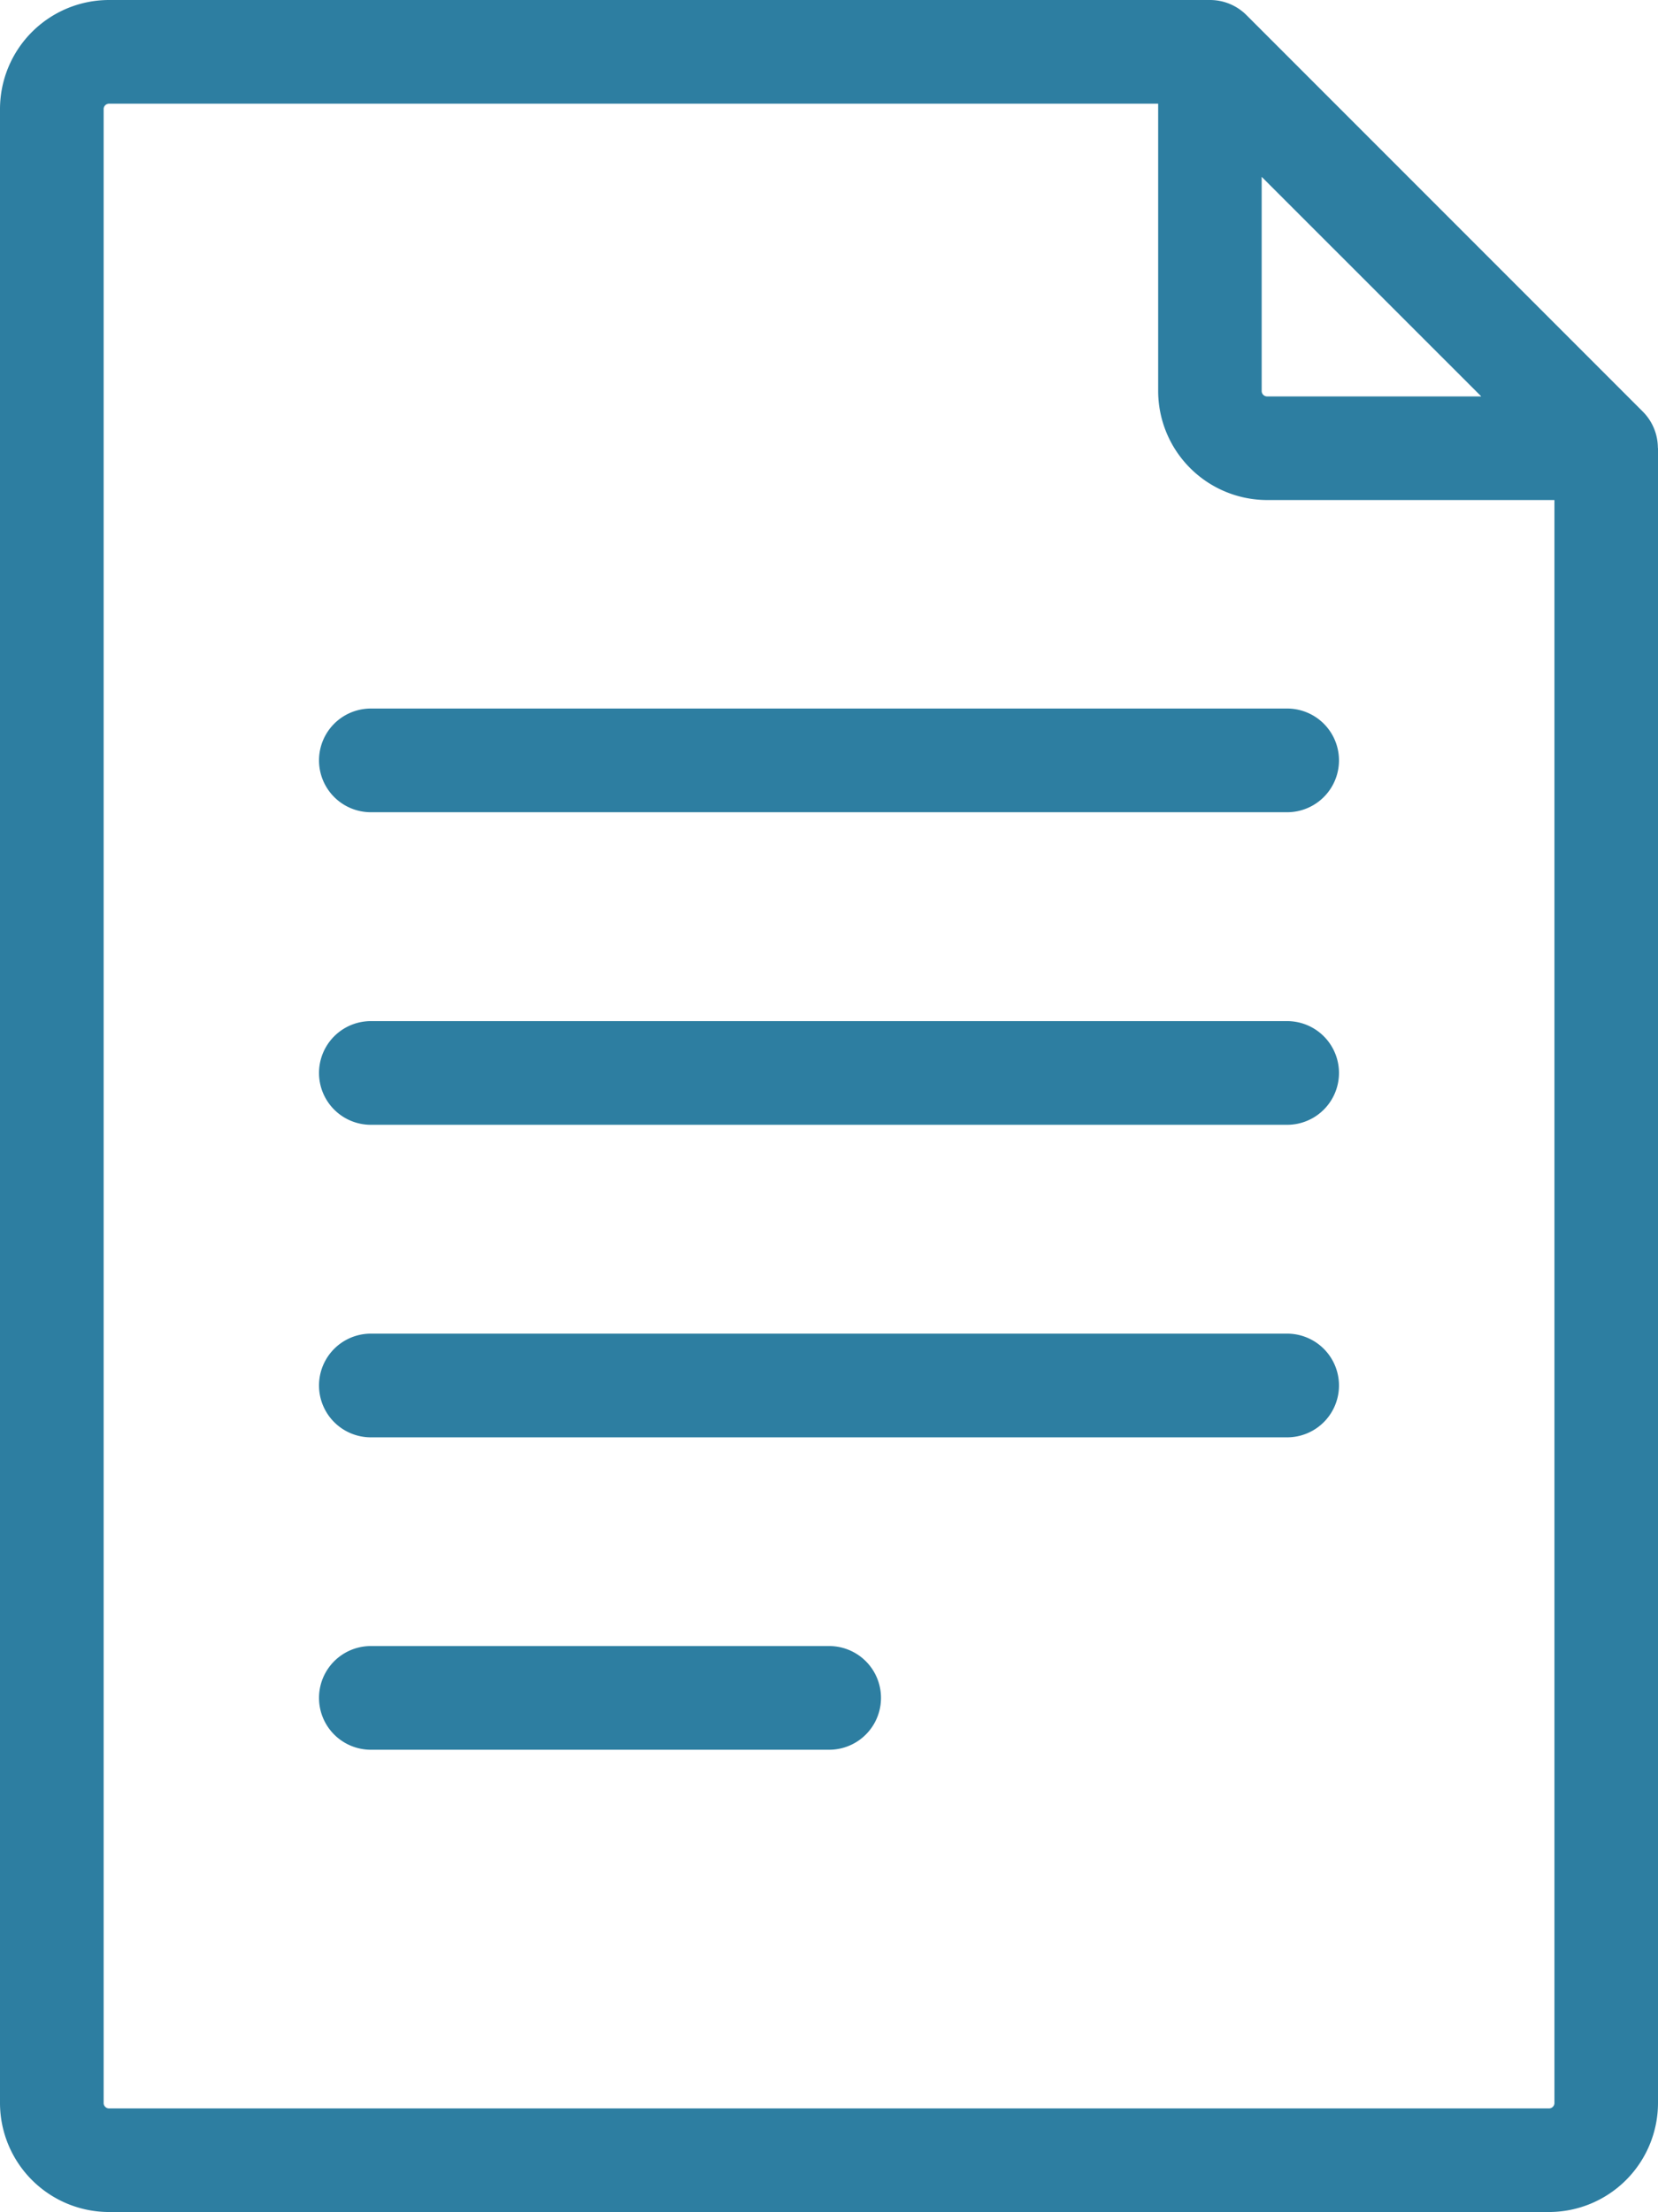
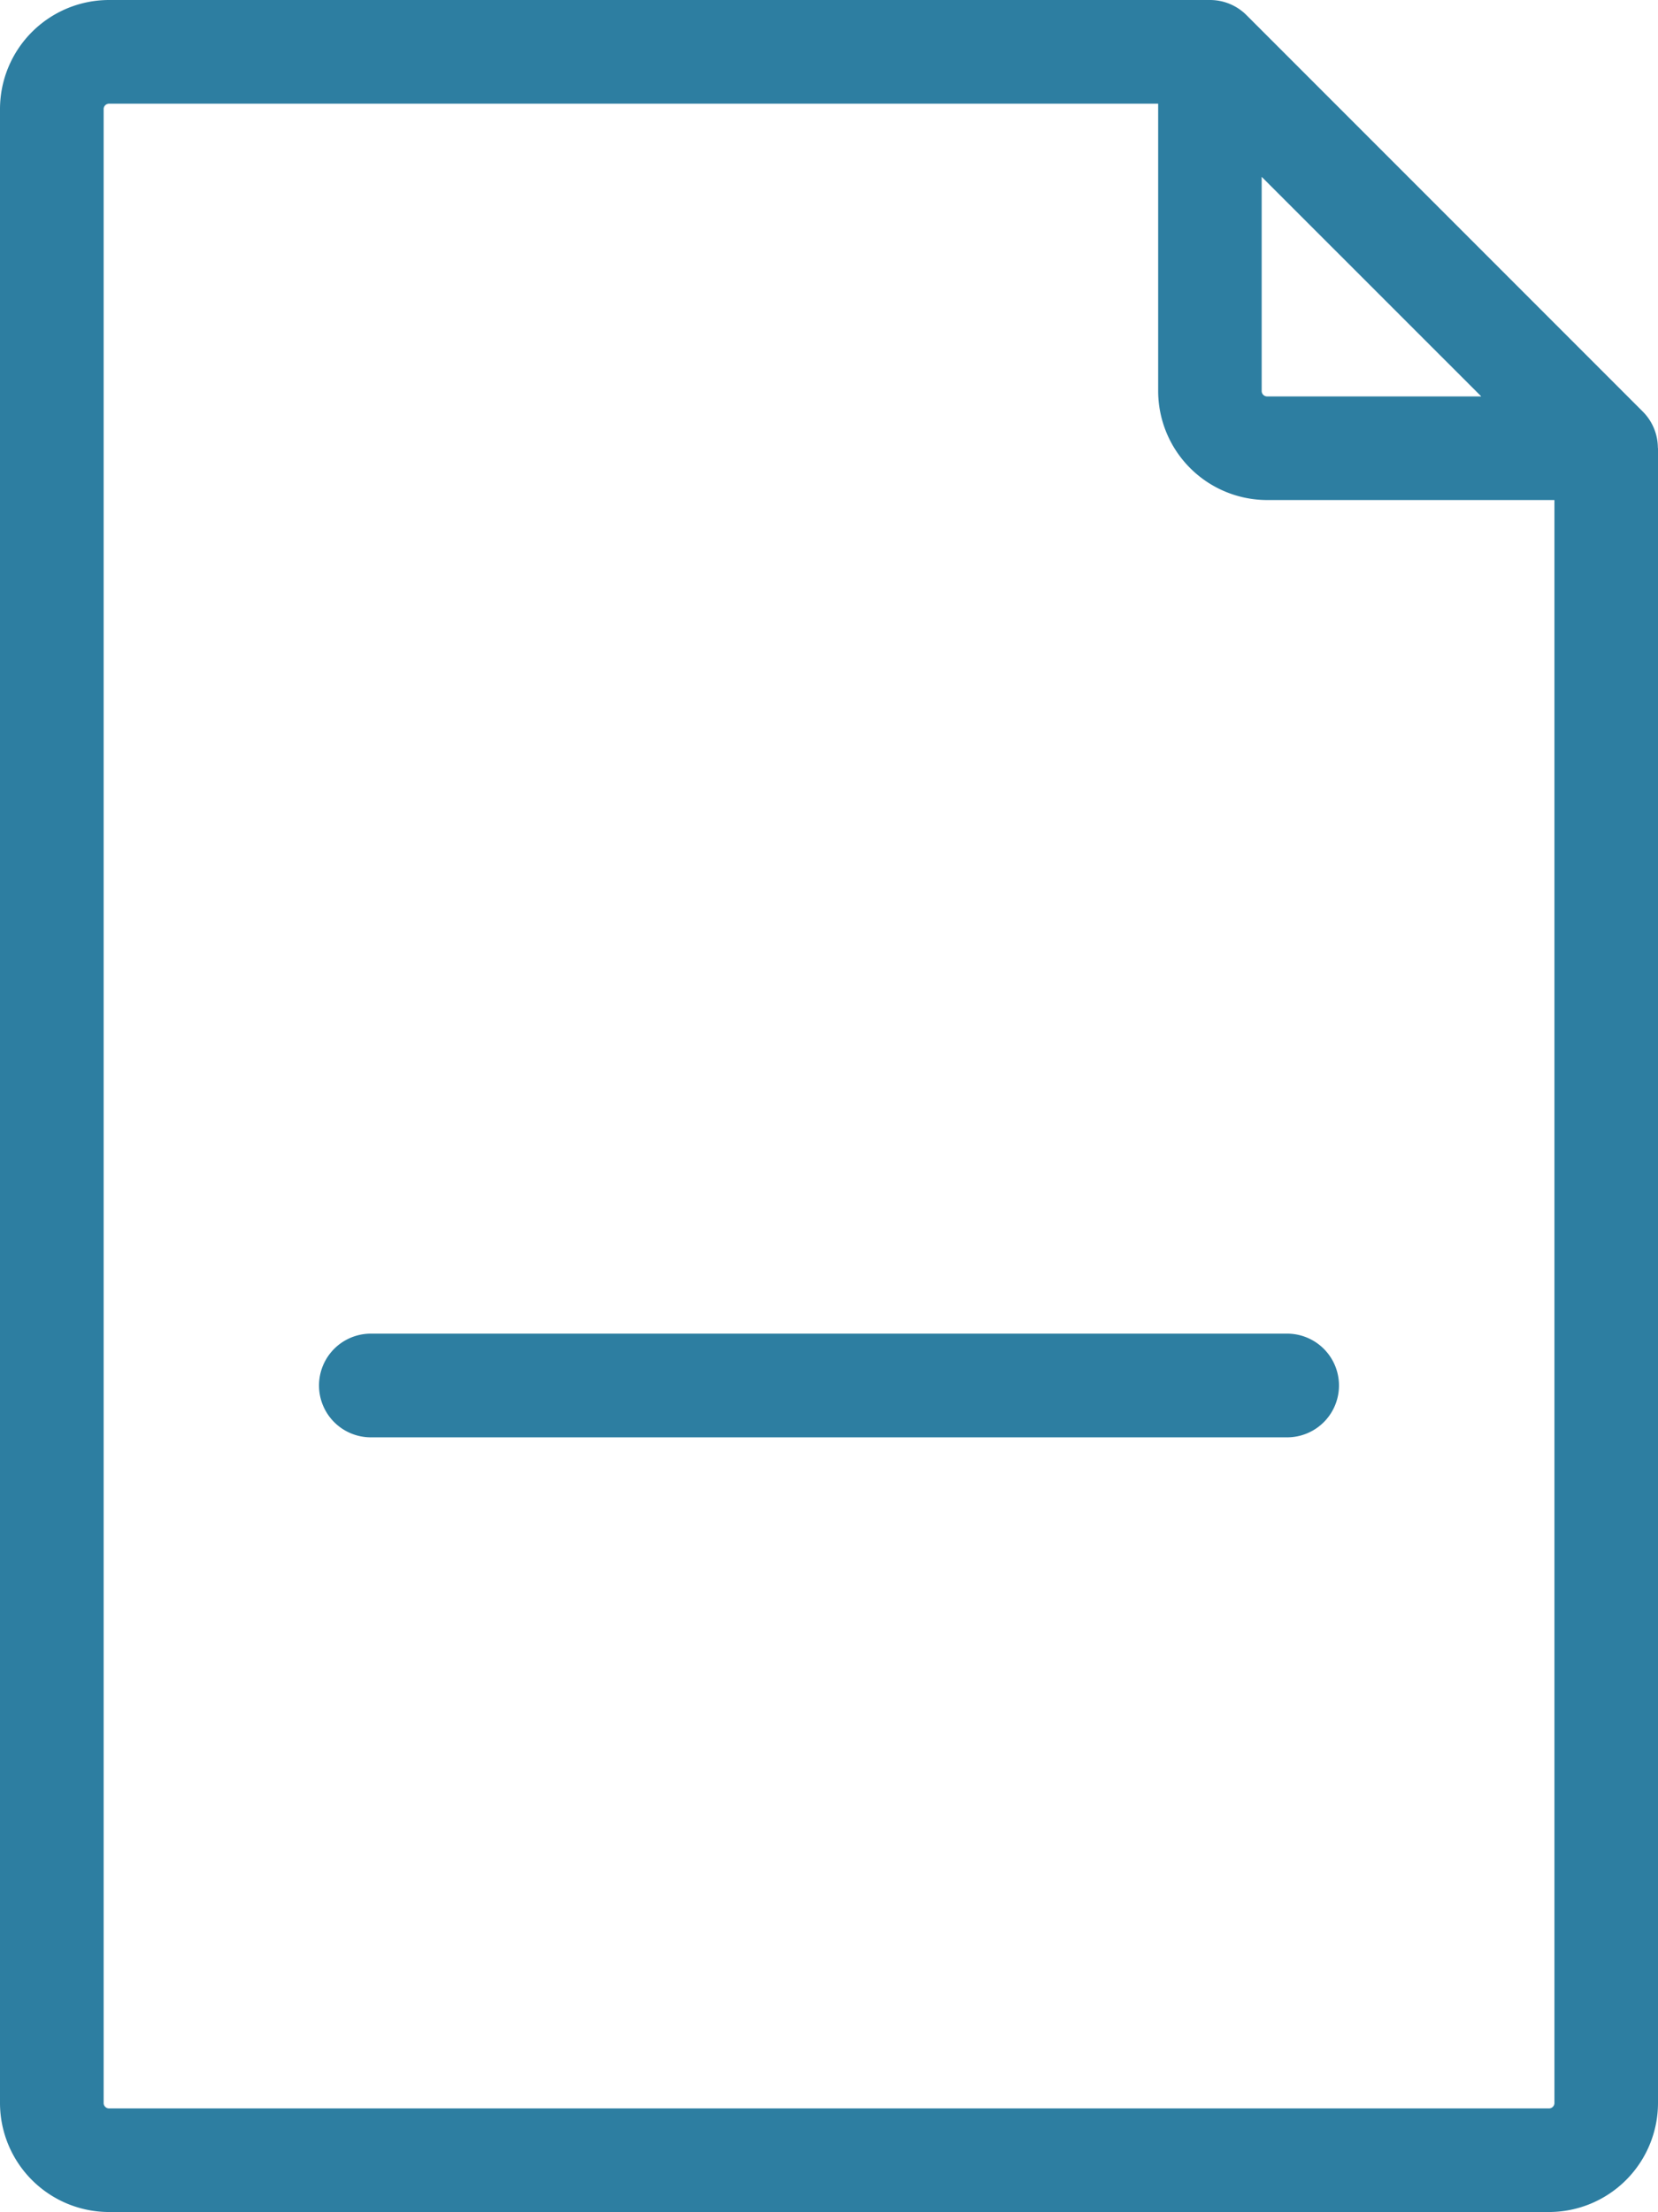
<svg xmlns="http://www.w3.org/2000/svg" viewBox="0 0 383.92 512">
  <defs>
    <style>.cls-1{fill:#2d7ea1;}</style>
  </defs>
  <title>Asset 1</title>
  <g id="Layer_2" data-name="Layer 2">
    <g id="Layer_1-2" data-name="Layer 1">
      <path class="cls-1" d="M383.89,103.63a11.94,11.94,0,0,0-3.48-8.35L288.64,3.51h0A11.94,11.94,0,0,0,280.17,0H25.24A25.27,25.27,0,0,0,0,25.24V486.76A25.27,25.27,0,0,0,25.24,512H358.68a25.27,25.27,0,0,0,25.24-25.24v-383A.53.53,0,0,0,383.89,103.63Zm-91.74-62.7L343,91.76H293.42a1.26,1.26,0,0,1-1.27-1.26V40.93Zm67.79,445.83a1.25,1.25,0,0,1-1.26,1.26H25.24A1.25,1.25,0,0,1,24,486.76V25.24A1.25,1.25,0,0,1,25.24,24H268.18V90.5a25.27,25.27,0,0,0,25.24,25.24h66.52v371Z" />
-       <path class="cls-1" d="M298.05,164H85.87a12,12,0,0,0,0,24H298.05a12,12,0,0,0,0-24Z" />
-       <path class="cls-1" d="M298.05,236.35H85.87a12,12,0,0,0,0,24H298.05a12,12,0,1,0,0-24Z" />
      <path class="cls-1" d="M298.05,308.69H85.87a12,12,0,0,0,0,24H298.05a12,12,0,0,0,0-24Z" />
-       <path class="cls-1" d="M192,381H85.87a12,12,0,0,0,0,24H192a12,12,0,0,0,0-24Z" />
    </g>
  </g>
</svg>